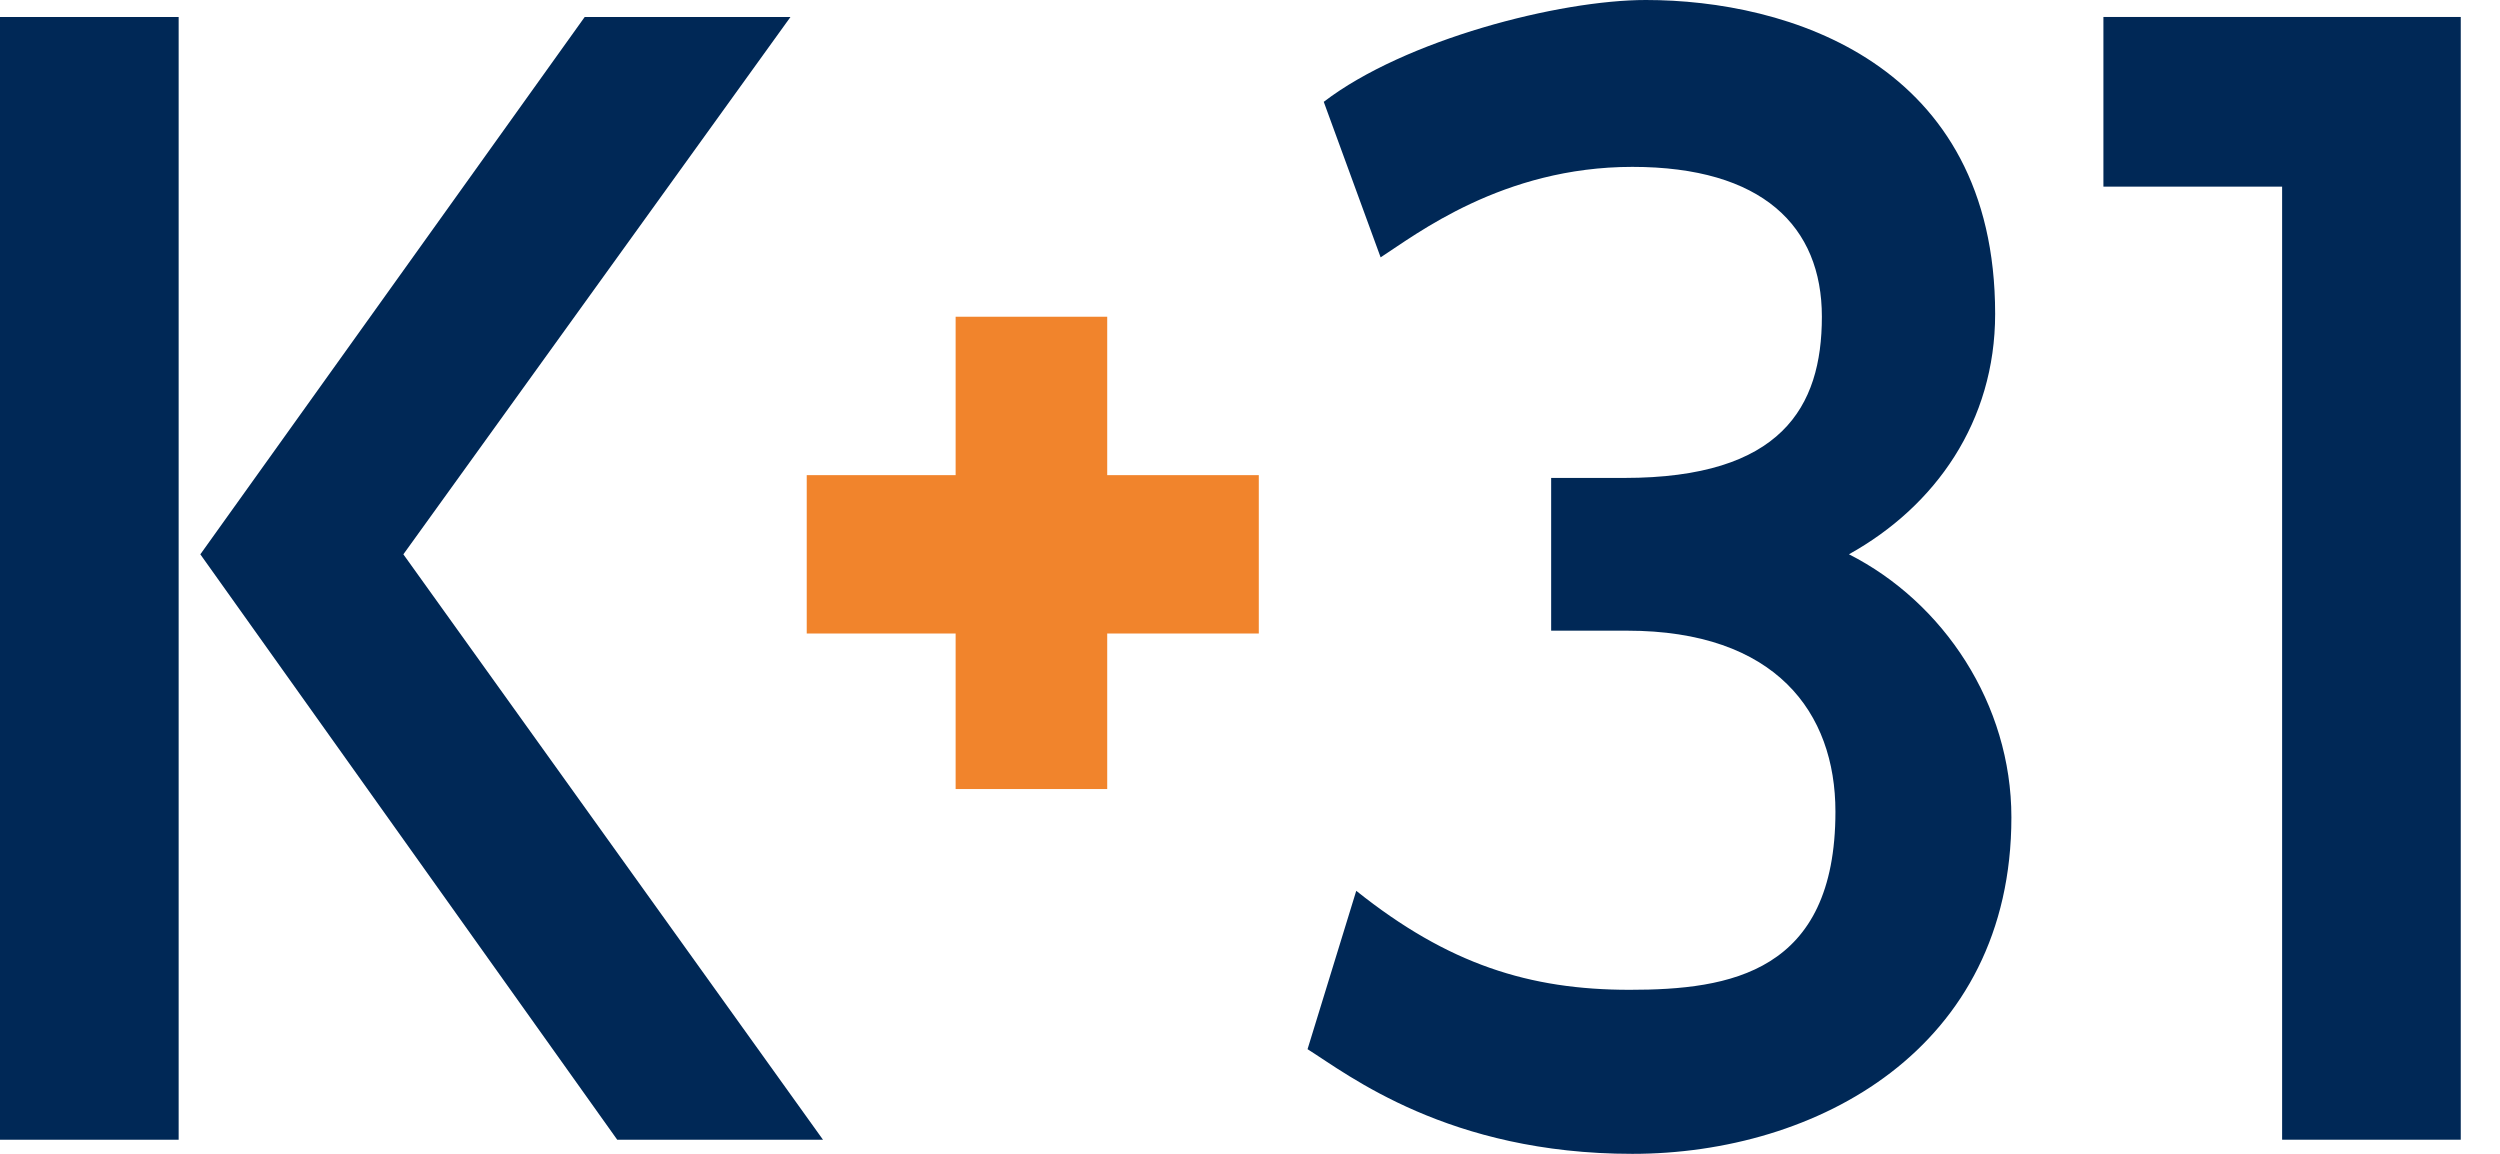
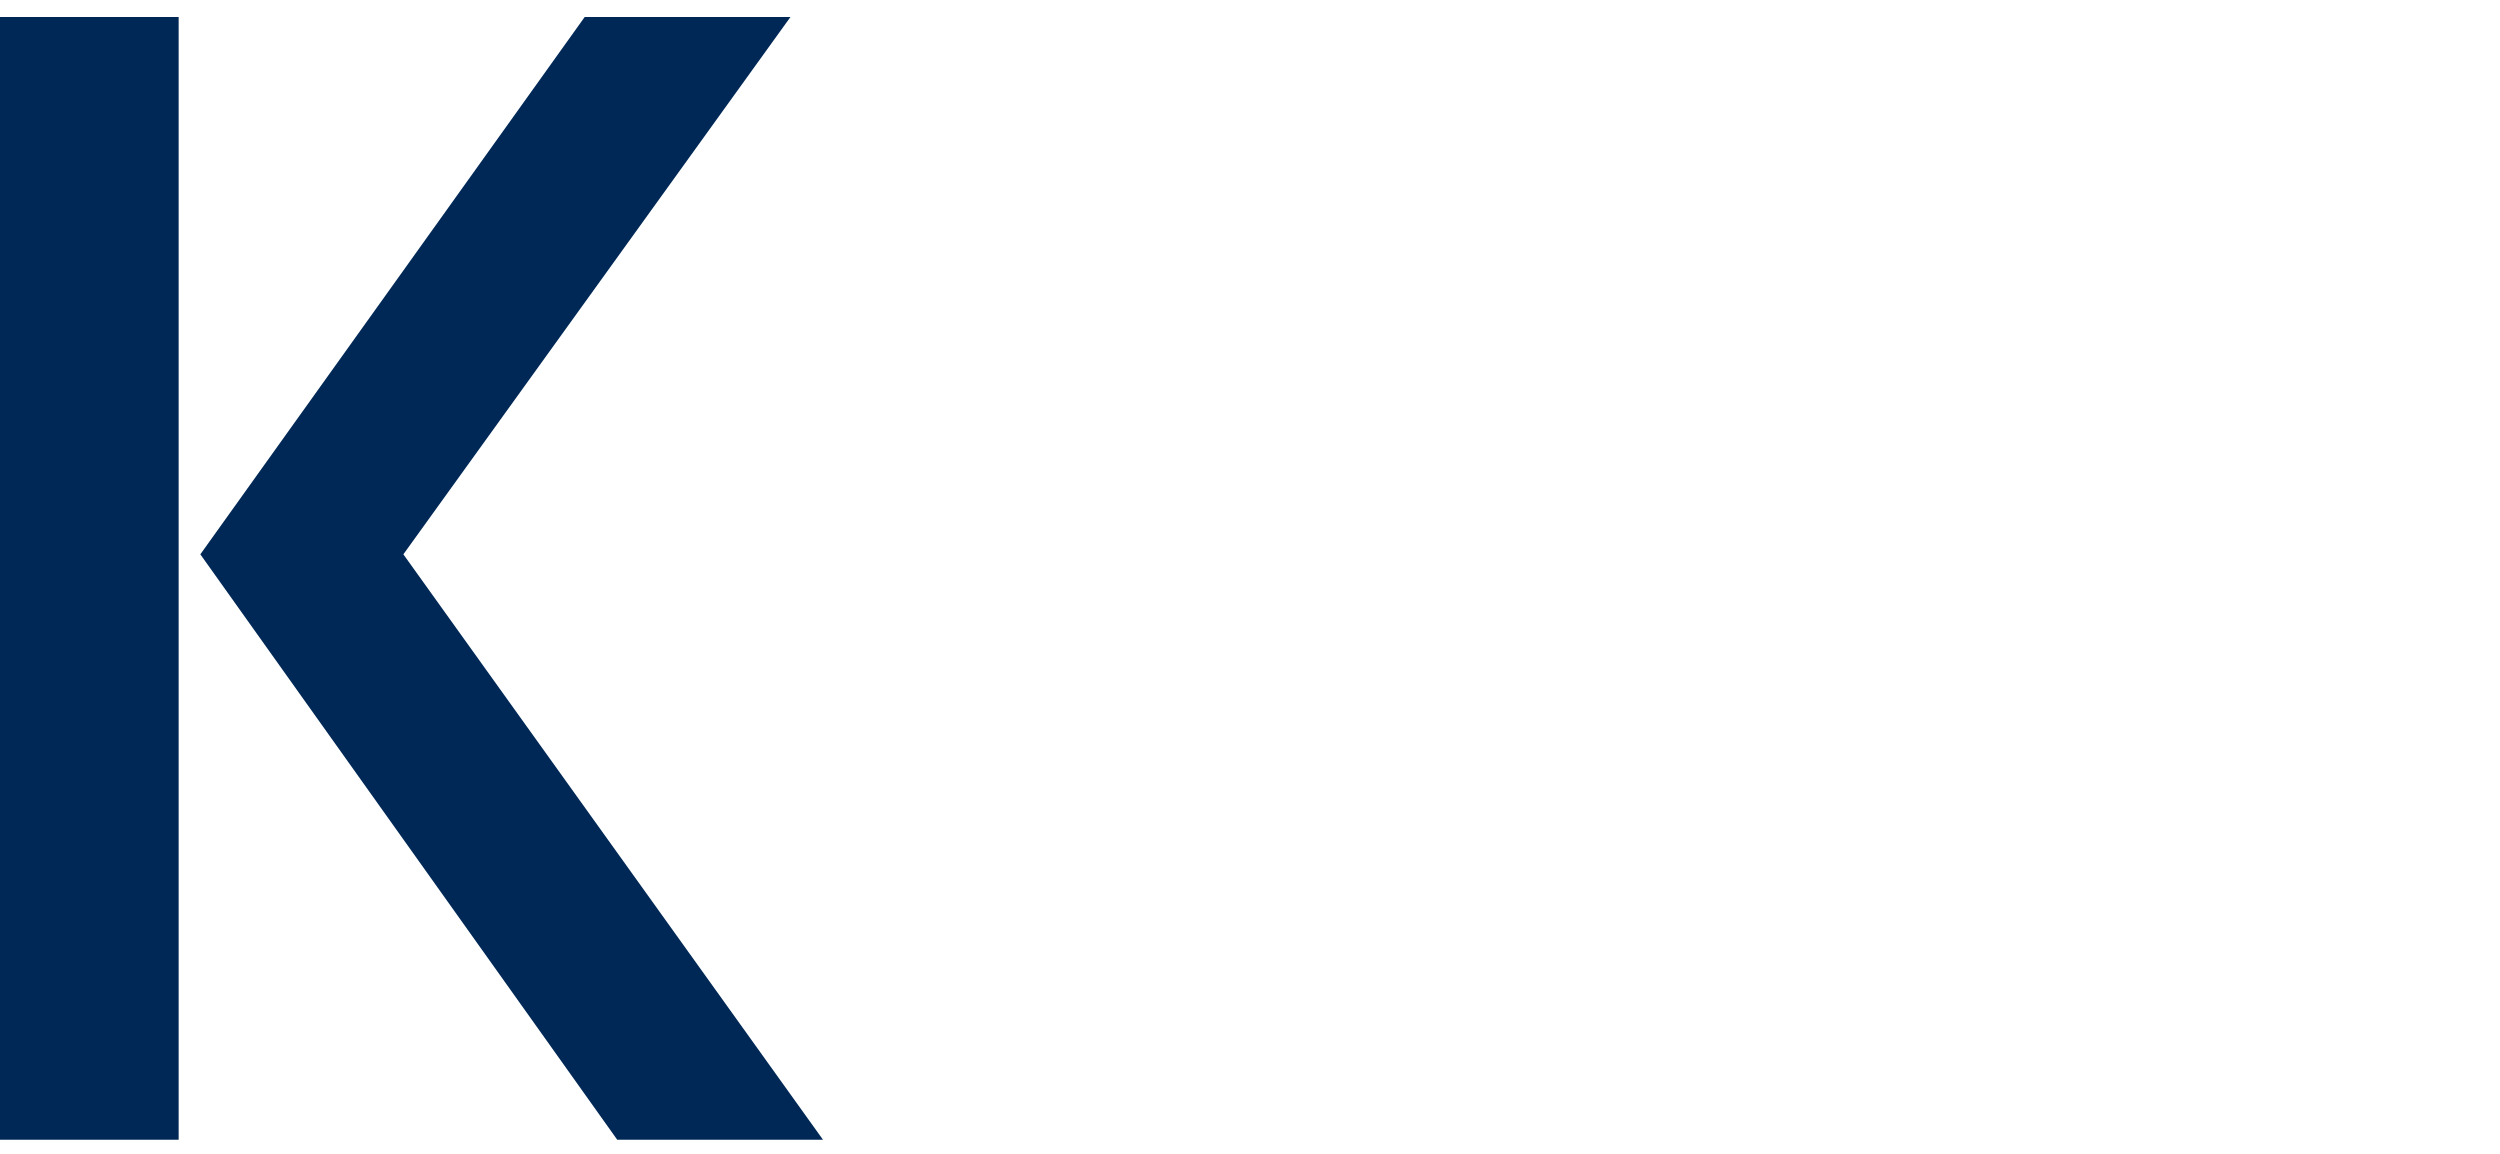
<svg xmlns="http://www.w3.org/2000/svg" width="52" height="24" viewBox="0 0 52 24" fill="none">
  <path d="M0 23.706H3.716V0.353H0V23.706ZM8.39 11.53L16.442 0.353H12.162L4.167 11.53L12.838 23.706H17.118L8.39 11.53Z" fill="#002856" />
-   <path d="M43.751 3.882H47.468V23.706H51.184V0.353H47.468H43.751V3.882Z" fill="#002856" />
-   <path d="M27.534 2.118C29.224 0.824 32.433 0 34.235 0C37.163 0 41.499 1.294 41.499 6.529C41.499 8.765 40.26 10.529 38.458 11.529C40.429 12.529 41.837 14.647 41.837 17C41.837 21.823 37.782 24 33.953 24C30.125 24 28.041 22.353 27.197 21.823L28.21 18.529C30.125 20.059 31.814 20.588 33.897 20.588C35.98 20.588 38.177 20.235 38.177 16.882C38.177 14.823 36.938 13.118 33.841 13.118H32.264V9.941H33.785C37.05 9.941 37.895 8.471 37.895 6.588C37.895 4.706 36.656 3.471 33.953 3.471C31.251 3.471 29.449 4.882 28.717 5.353L27.534 2.118Z" fill="#002856" />
-   <path d="M19.877 13.177V16.412H23.03V13.177H26.183V9.883H23.03V6.588H19.877V9.883H16.78V13.177H19.877Z" fill="#F1842C" />
</svg>